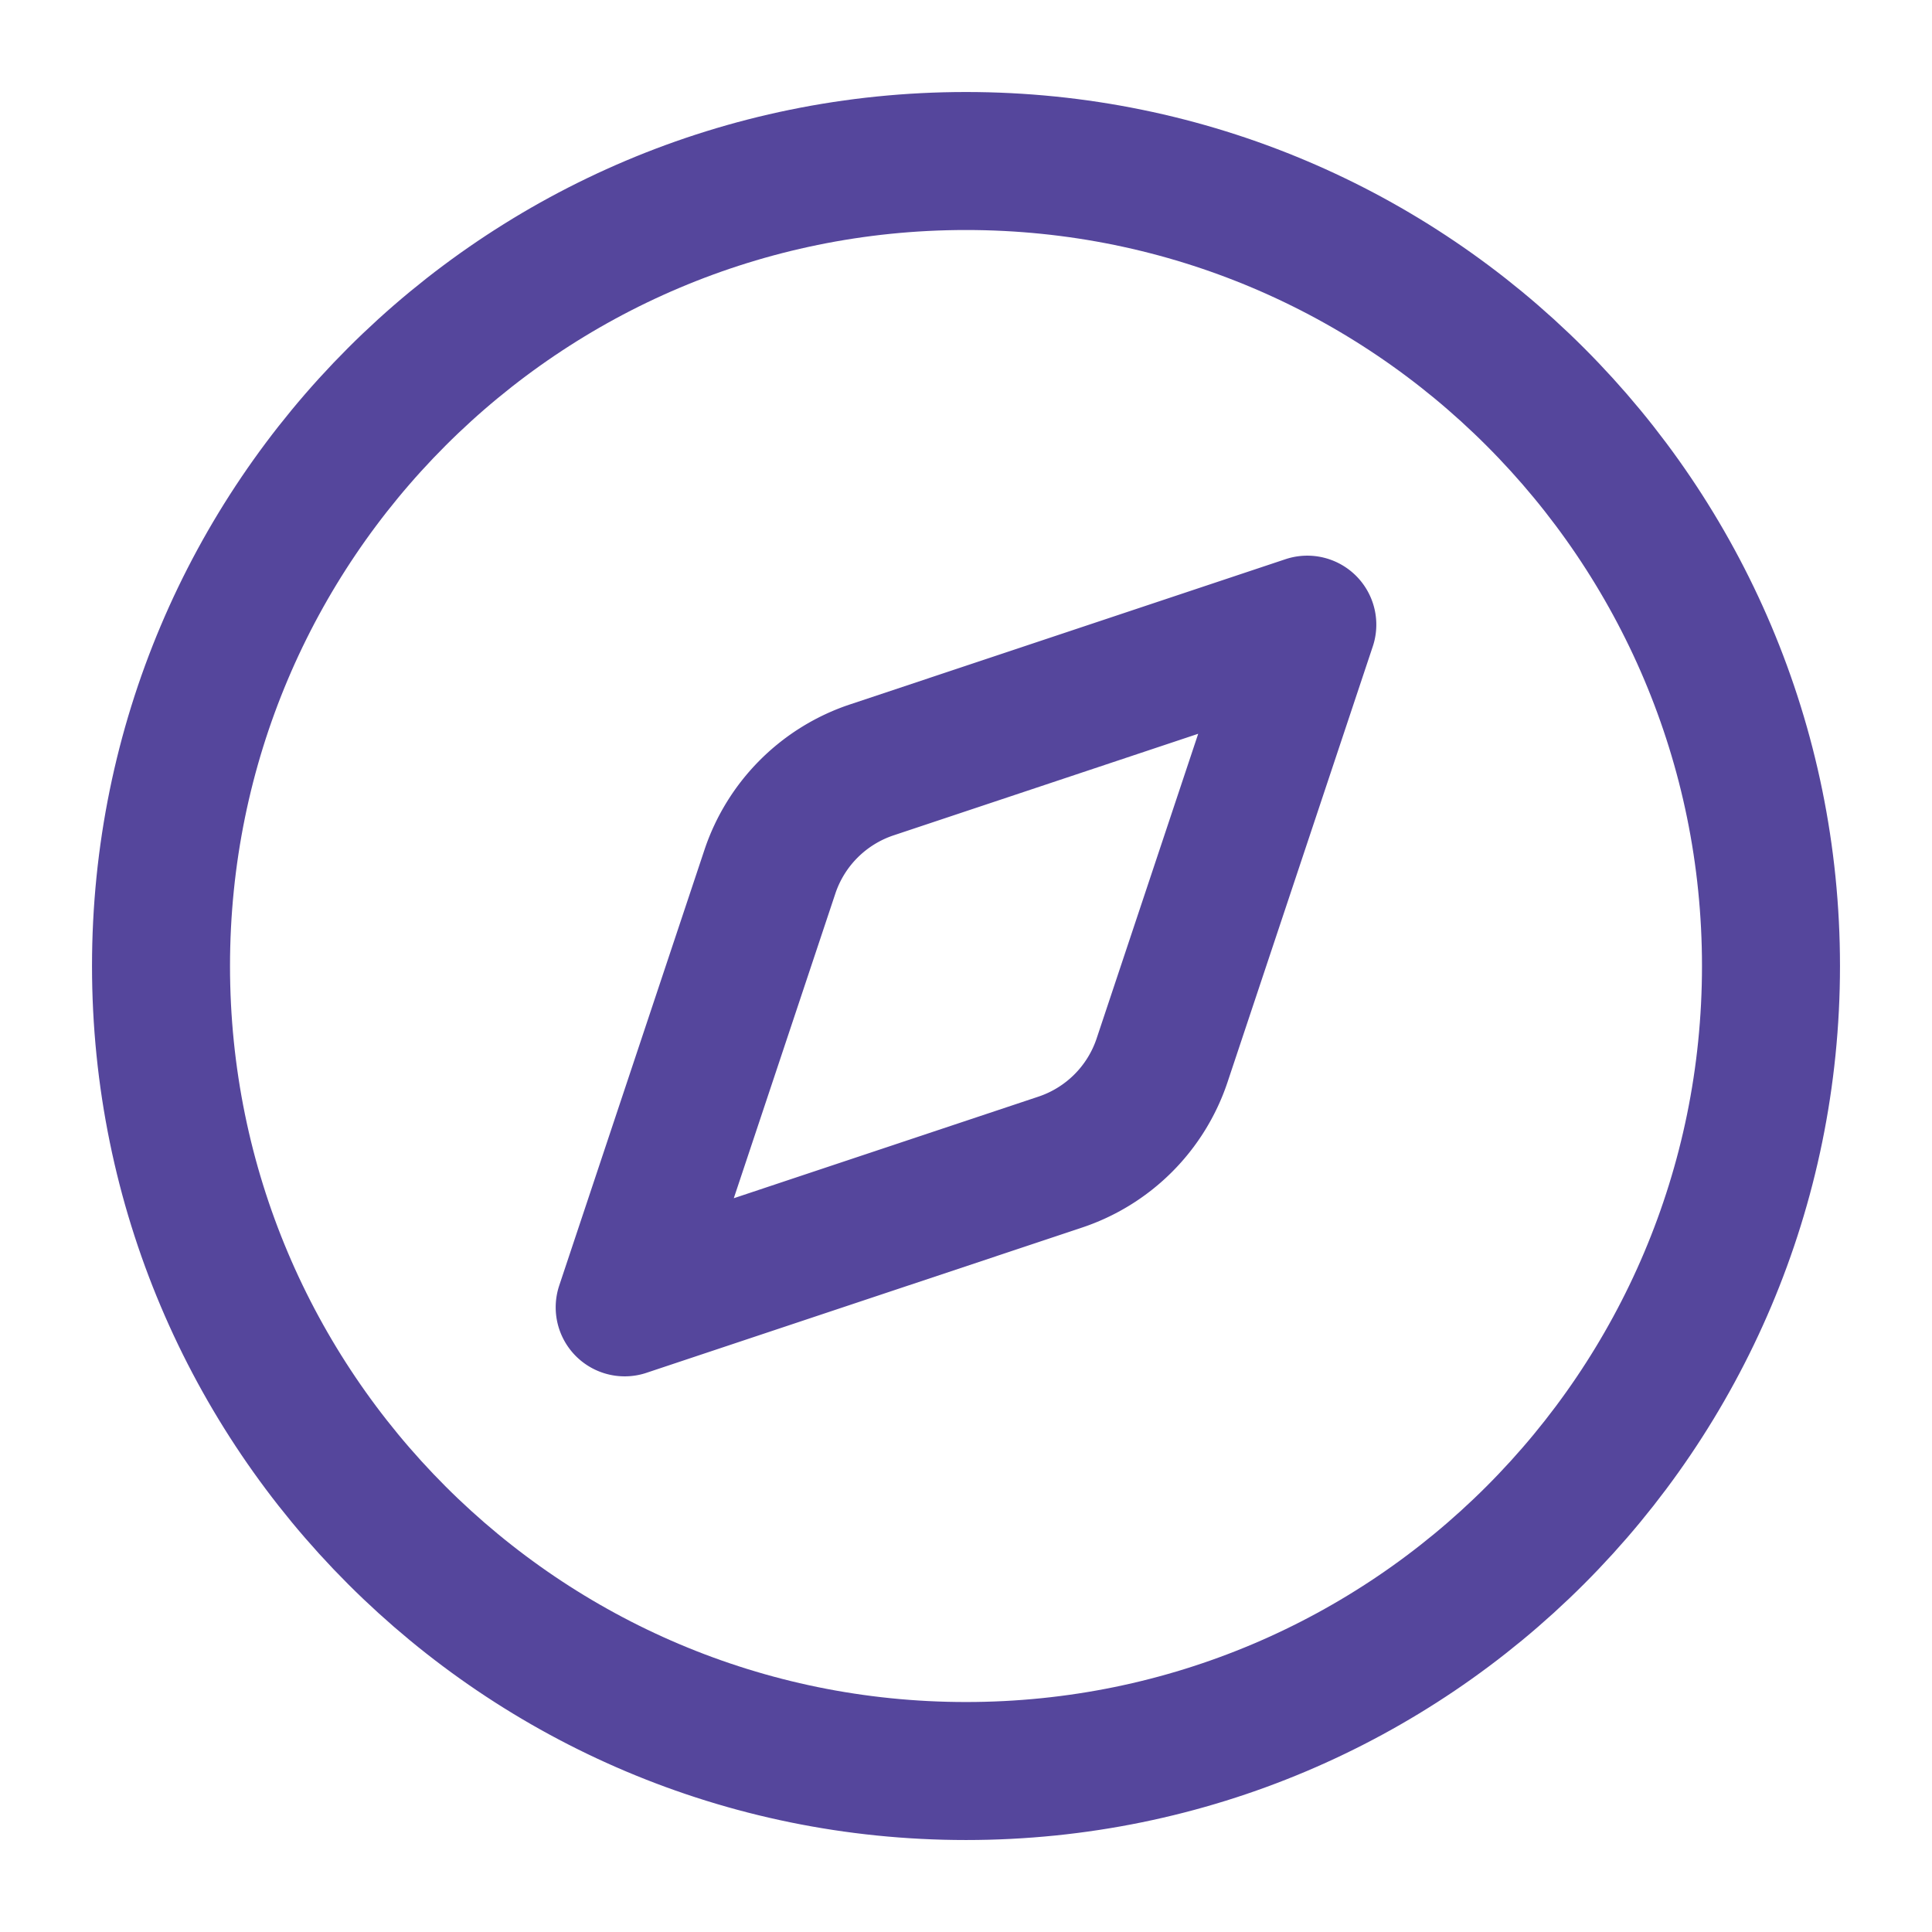
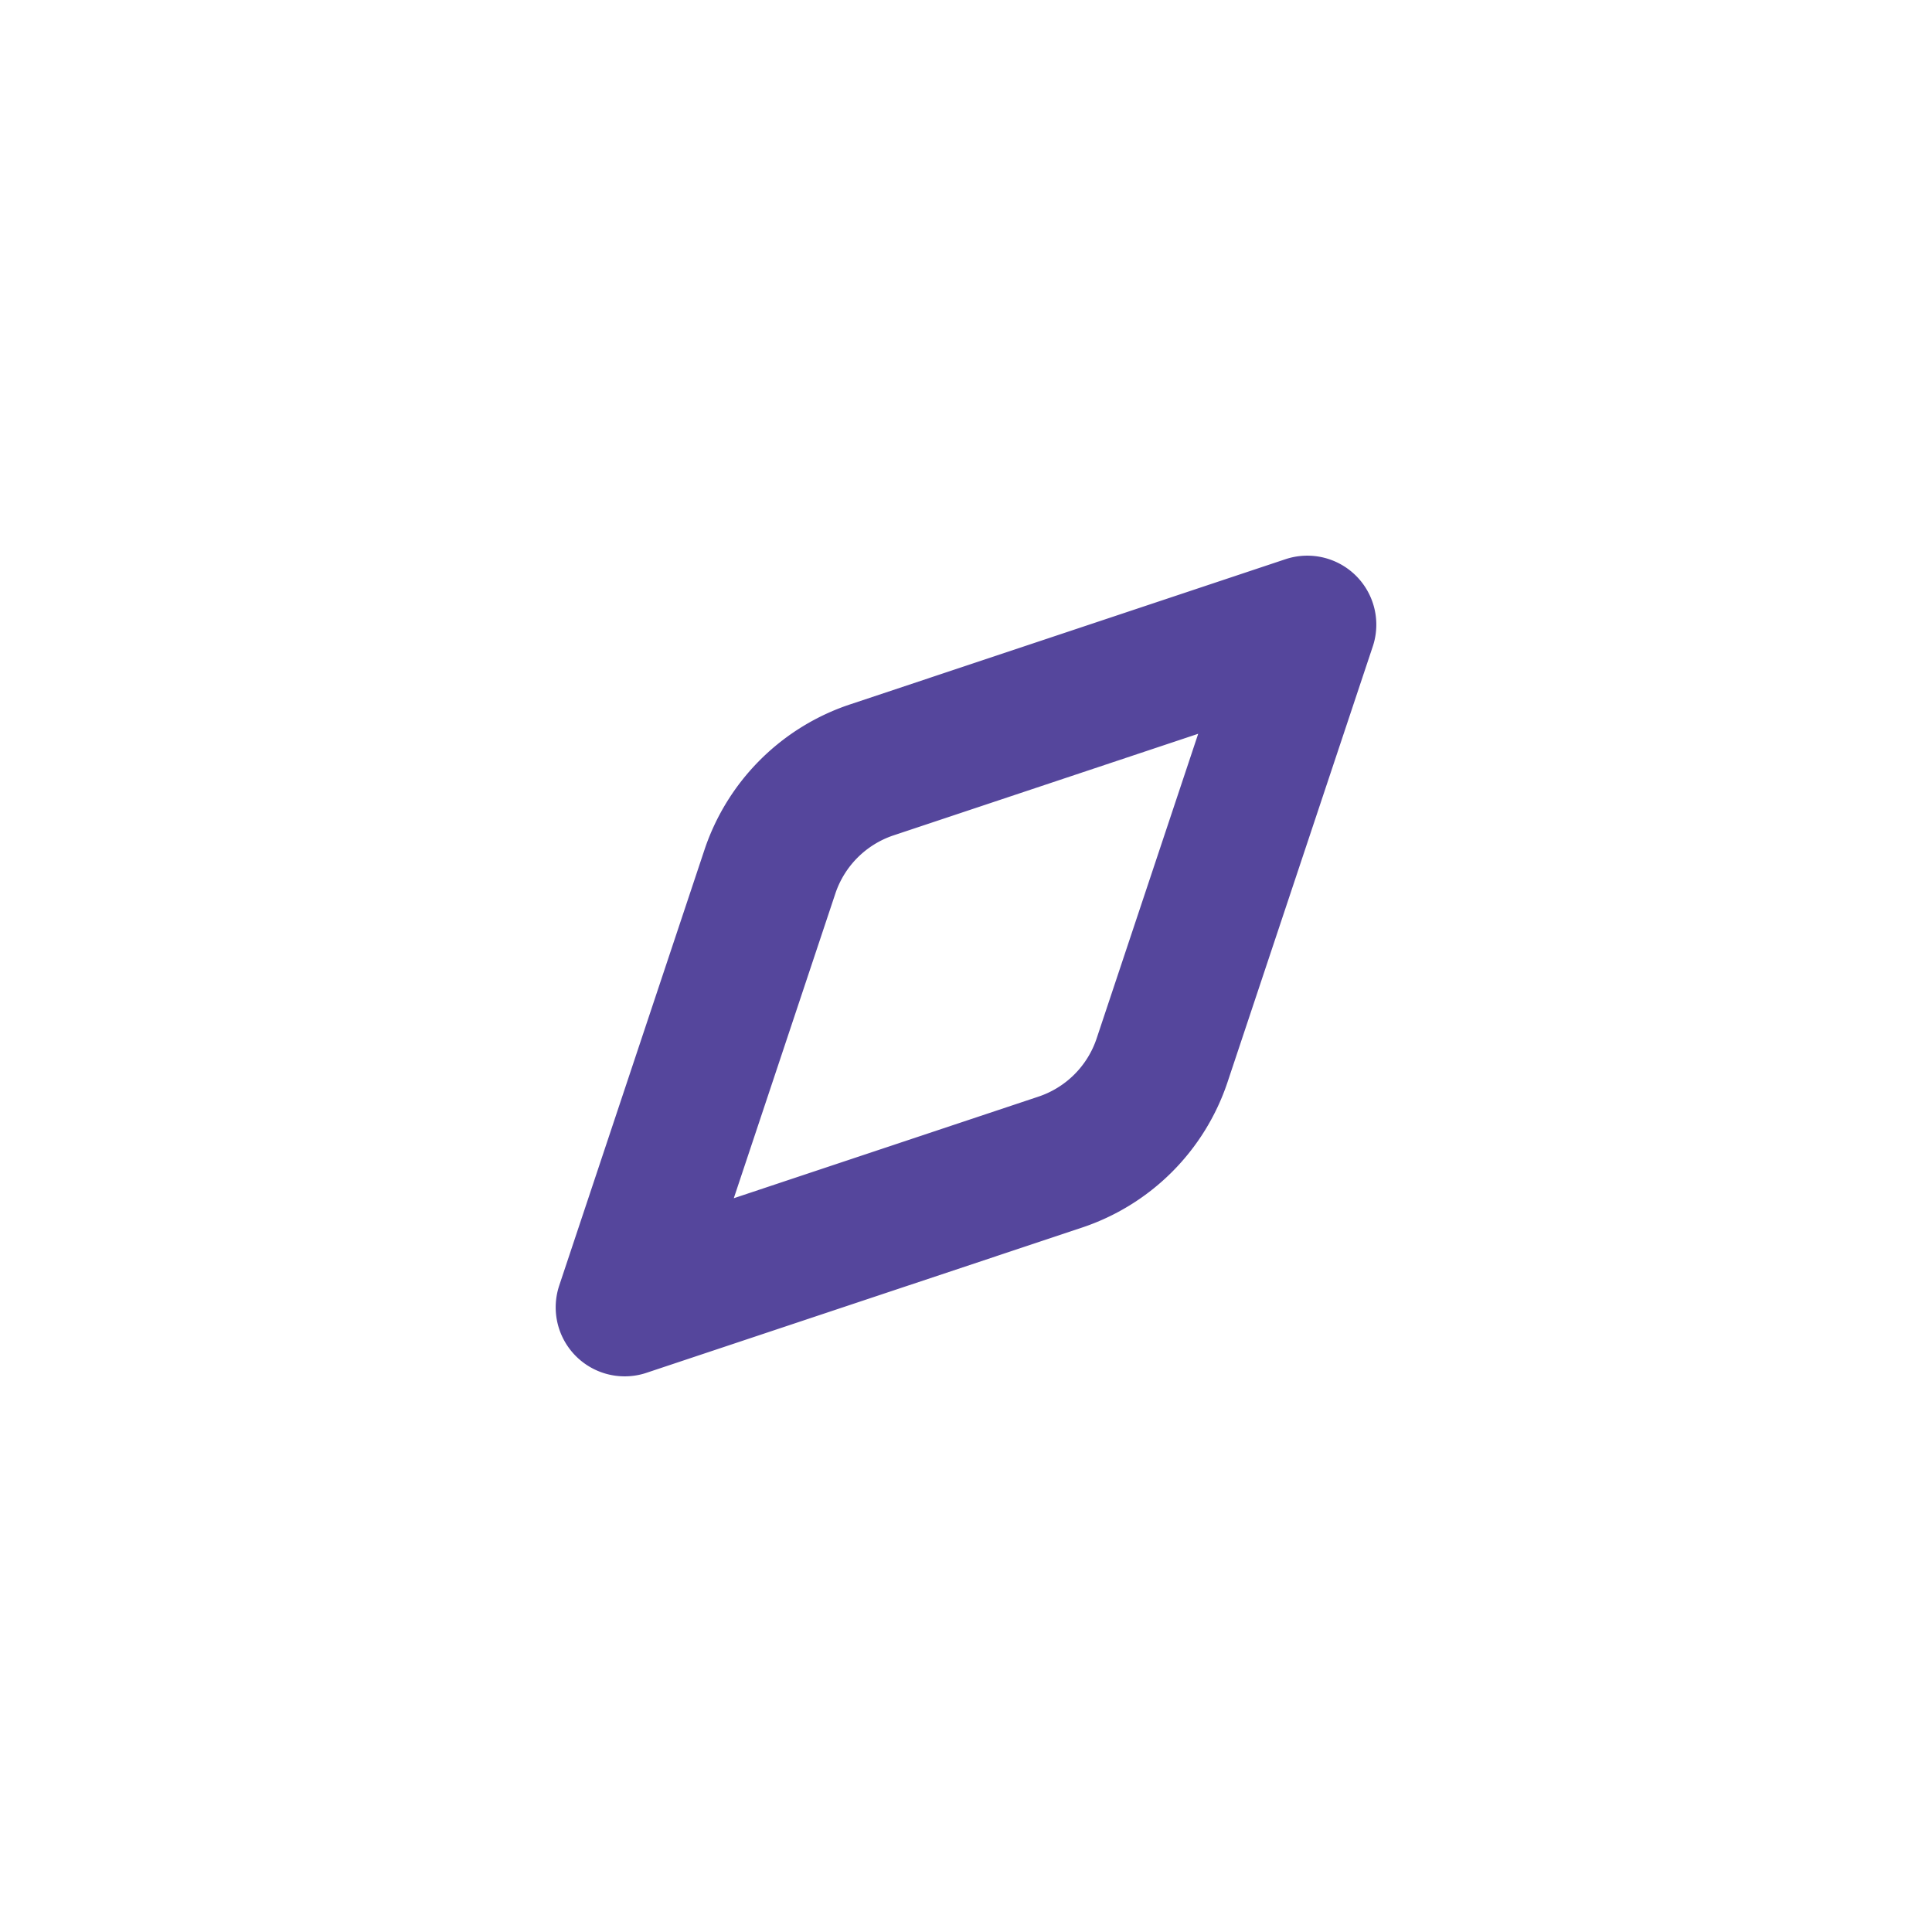
<svg xmlns="http://www.w3.org/2000/svg" version="1.1" width="56" height="56">
  <svg width="56" height="56" fill="none" viewBox="0 0 56 56">
    <path stroke="#55469C" stroke-linecap="round" stroke-linejoin="round" stroke-width="4" d="m37.893 18.106-4.209 12.626a4.67 4.67 0 0 1-2.952 2.952l-12.625 4.21 4.209-12.627a4.67 4.67 0 0 1 2.952-2.951z" />
-     <path stroke="#55469C" stroke-linecap="round" stroke-linejoin="round" stroke-width="4" d="M28 51.334c12.887 0 23.333-10.447 23.333-23.334C51.333 15.114 40.887 4.667 28 4.667S4.667 15.114 4.667 28c0 12.887 10.446 23.334 23.333 23.334" />
  </svg>
  <style>@media (prefers-color-scheme: light) { :root { filter: none; } }
@media (prefers-color-scheme: dark) { :root { filter: none; } }
</style>
</svg>